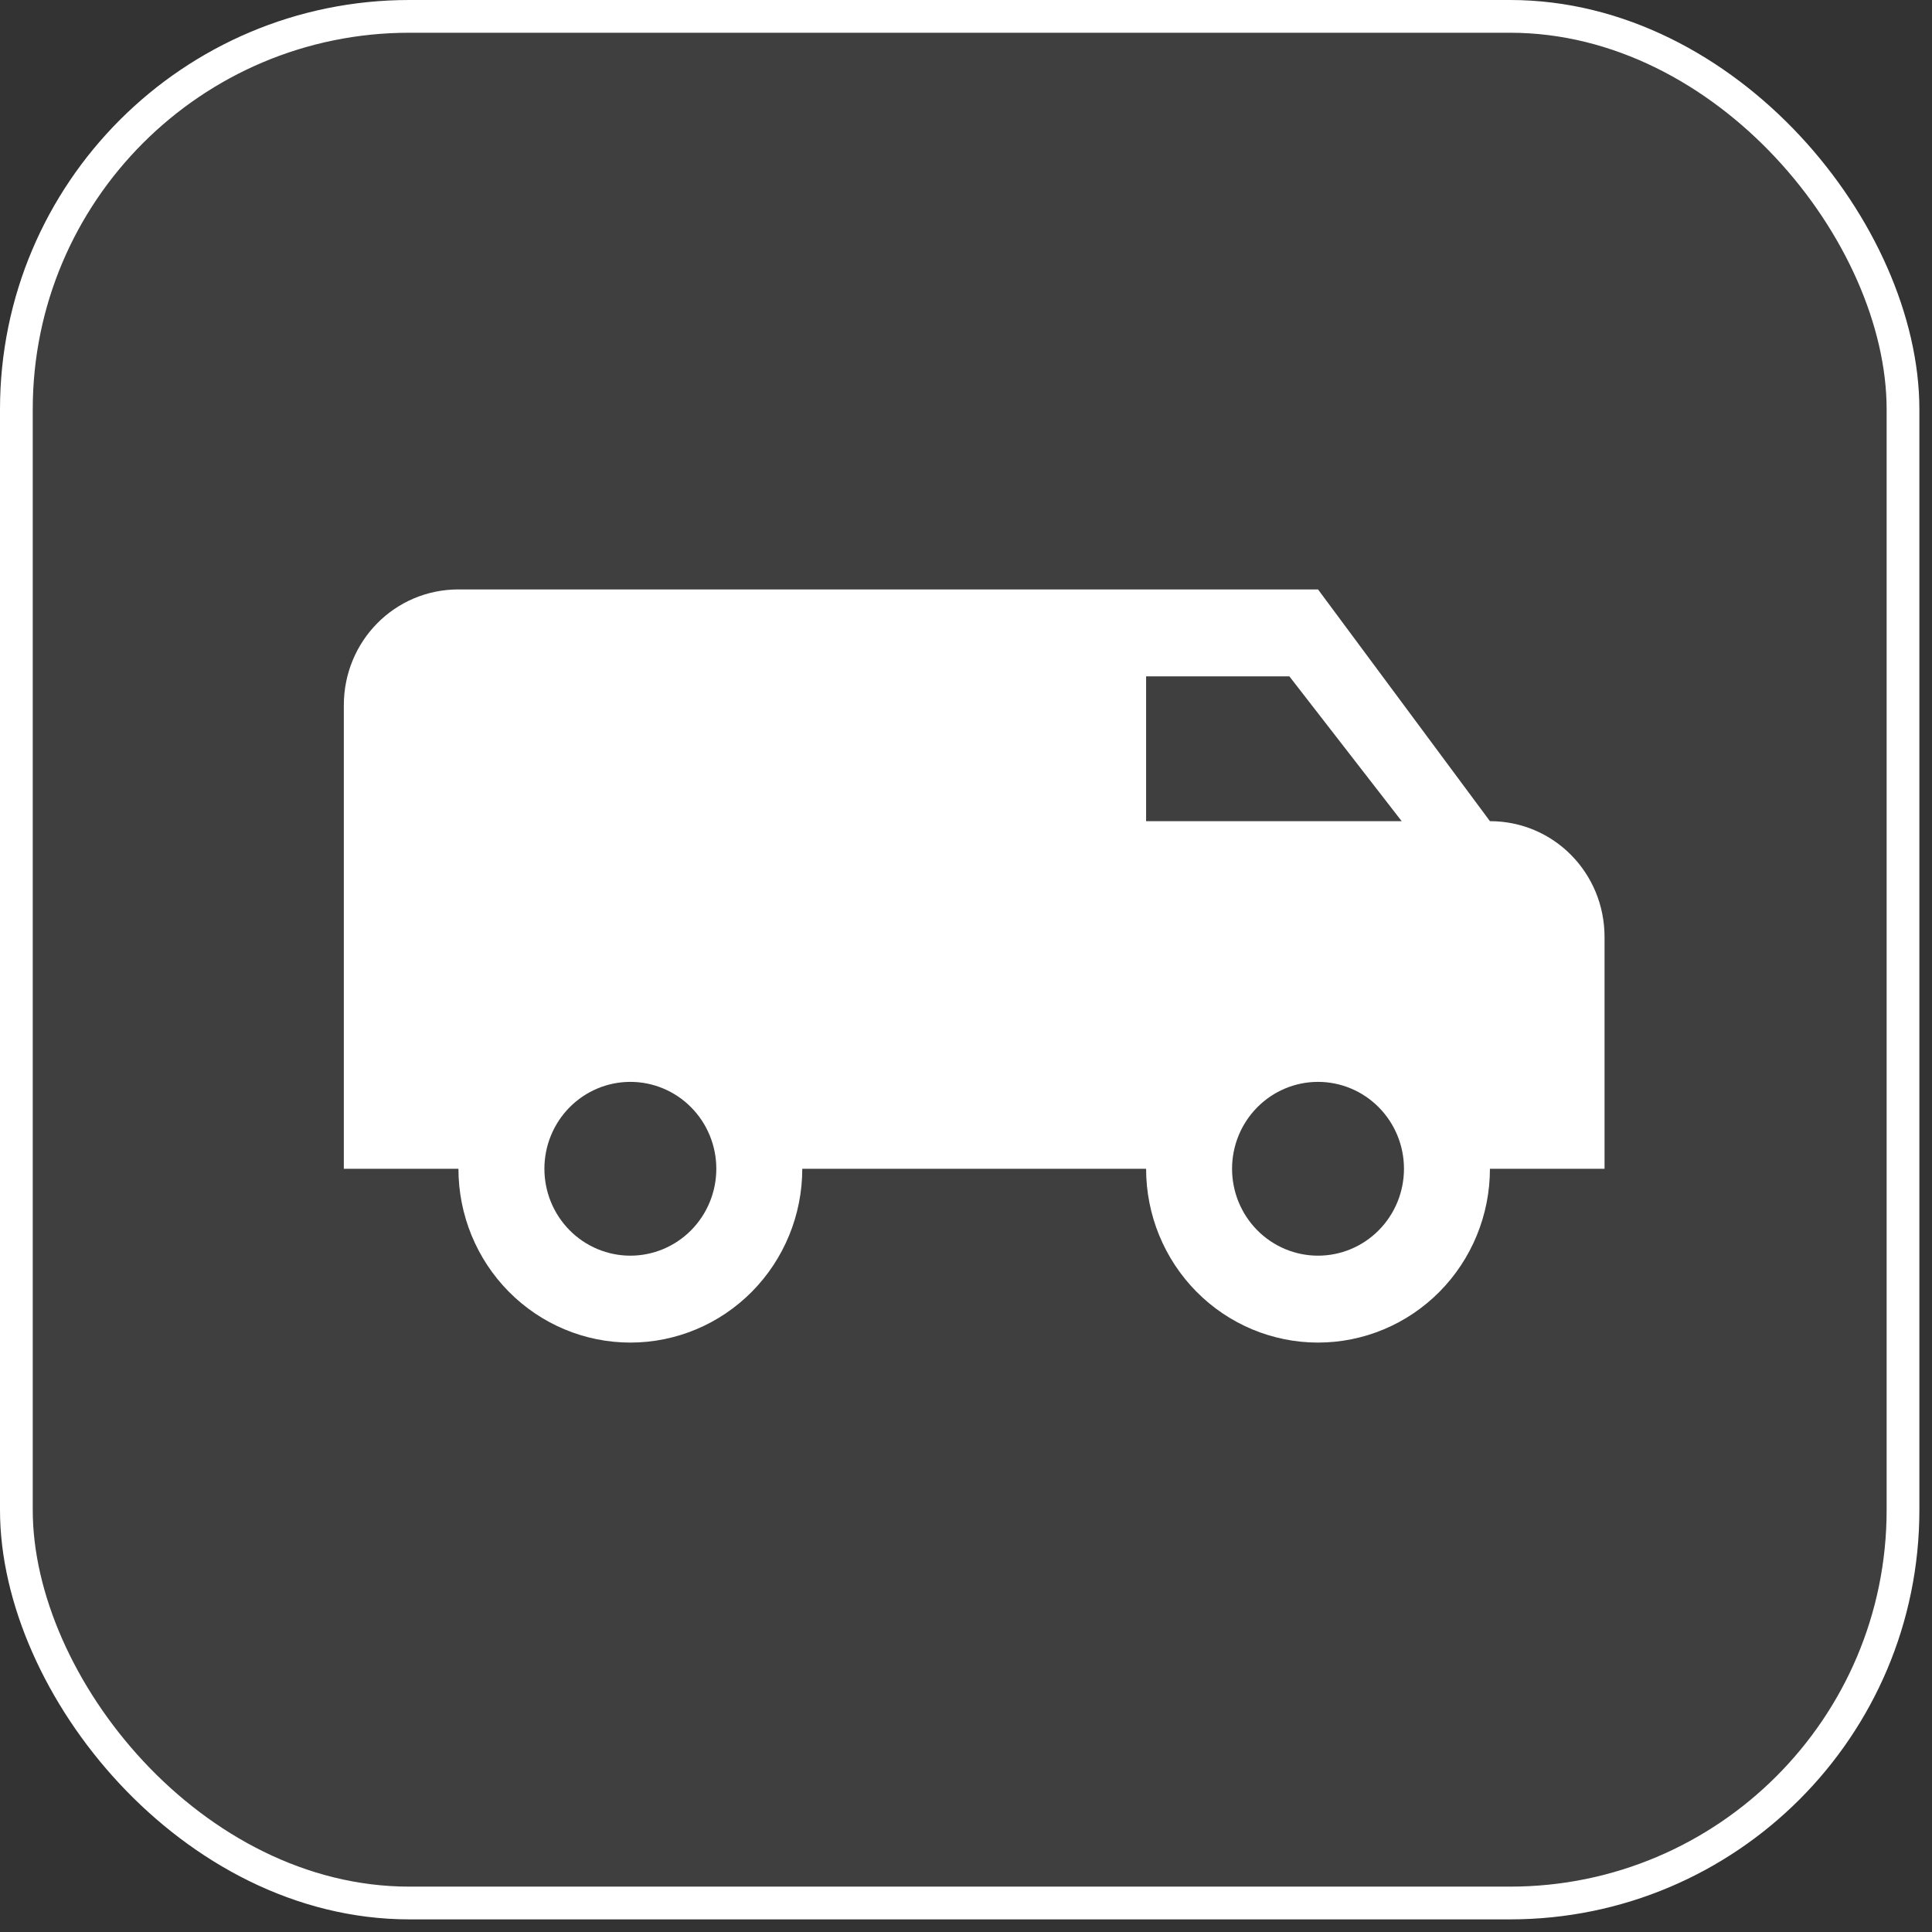
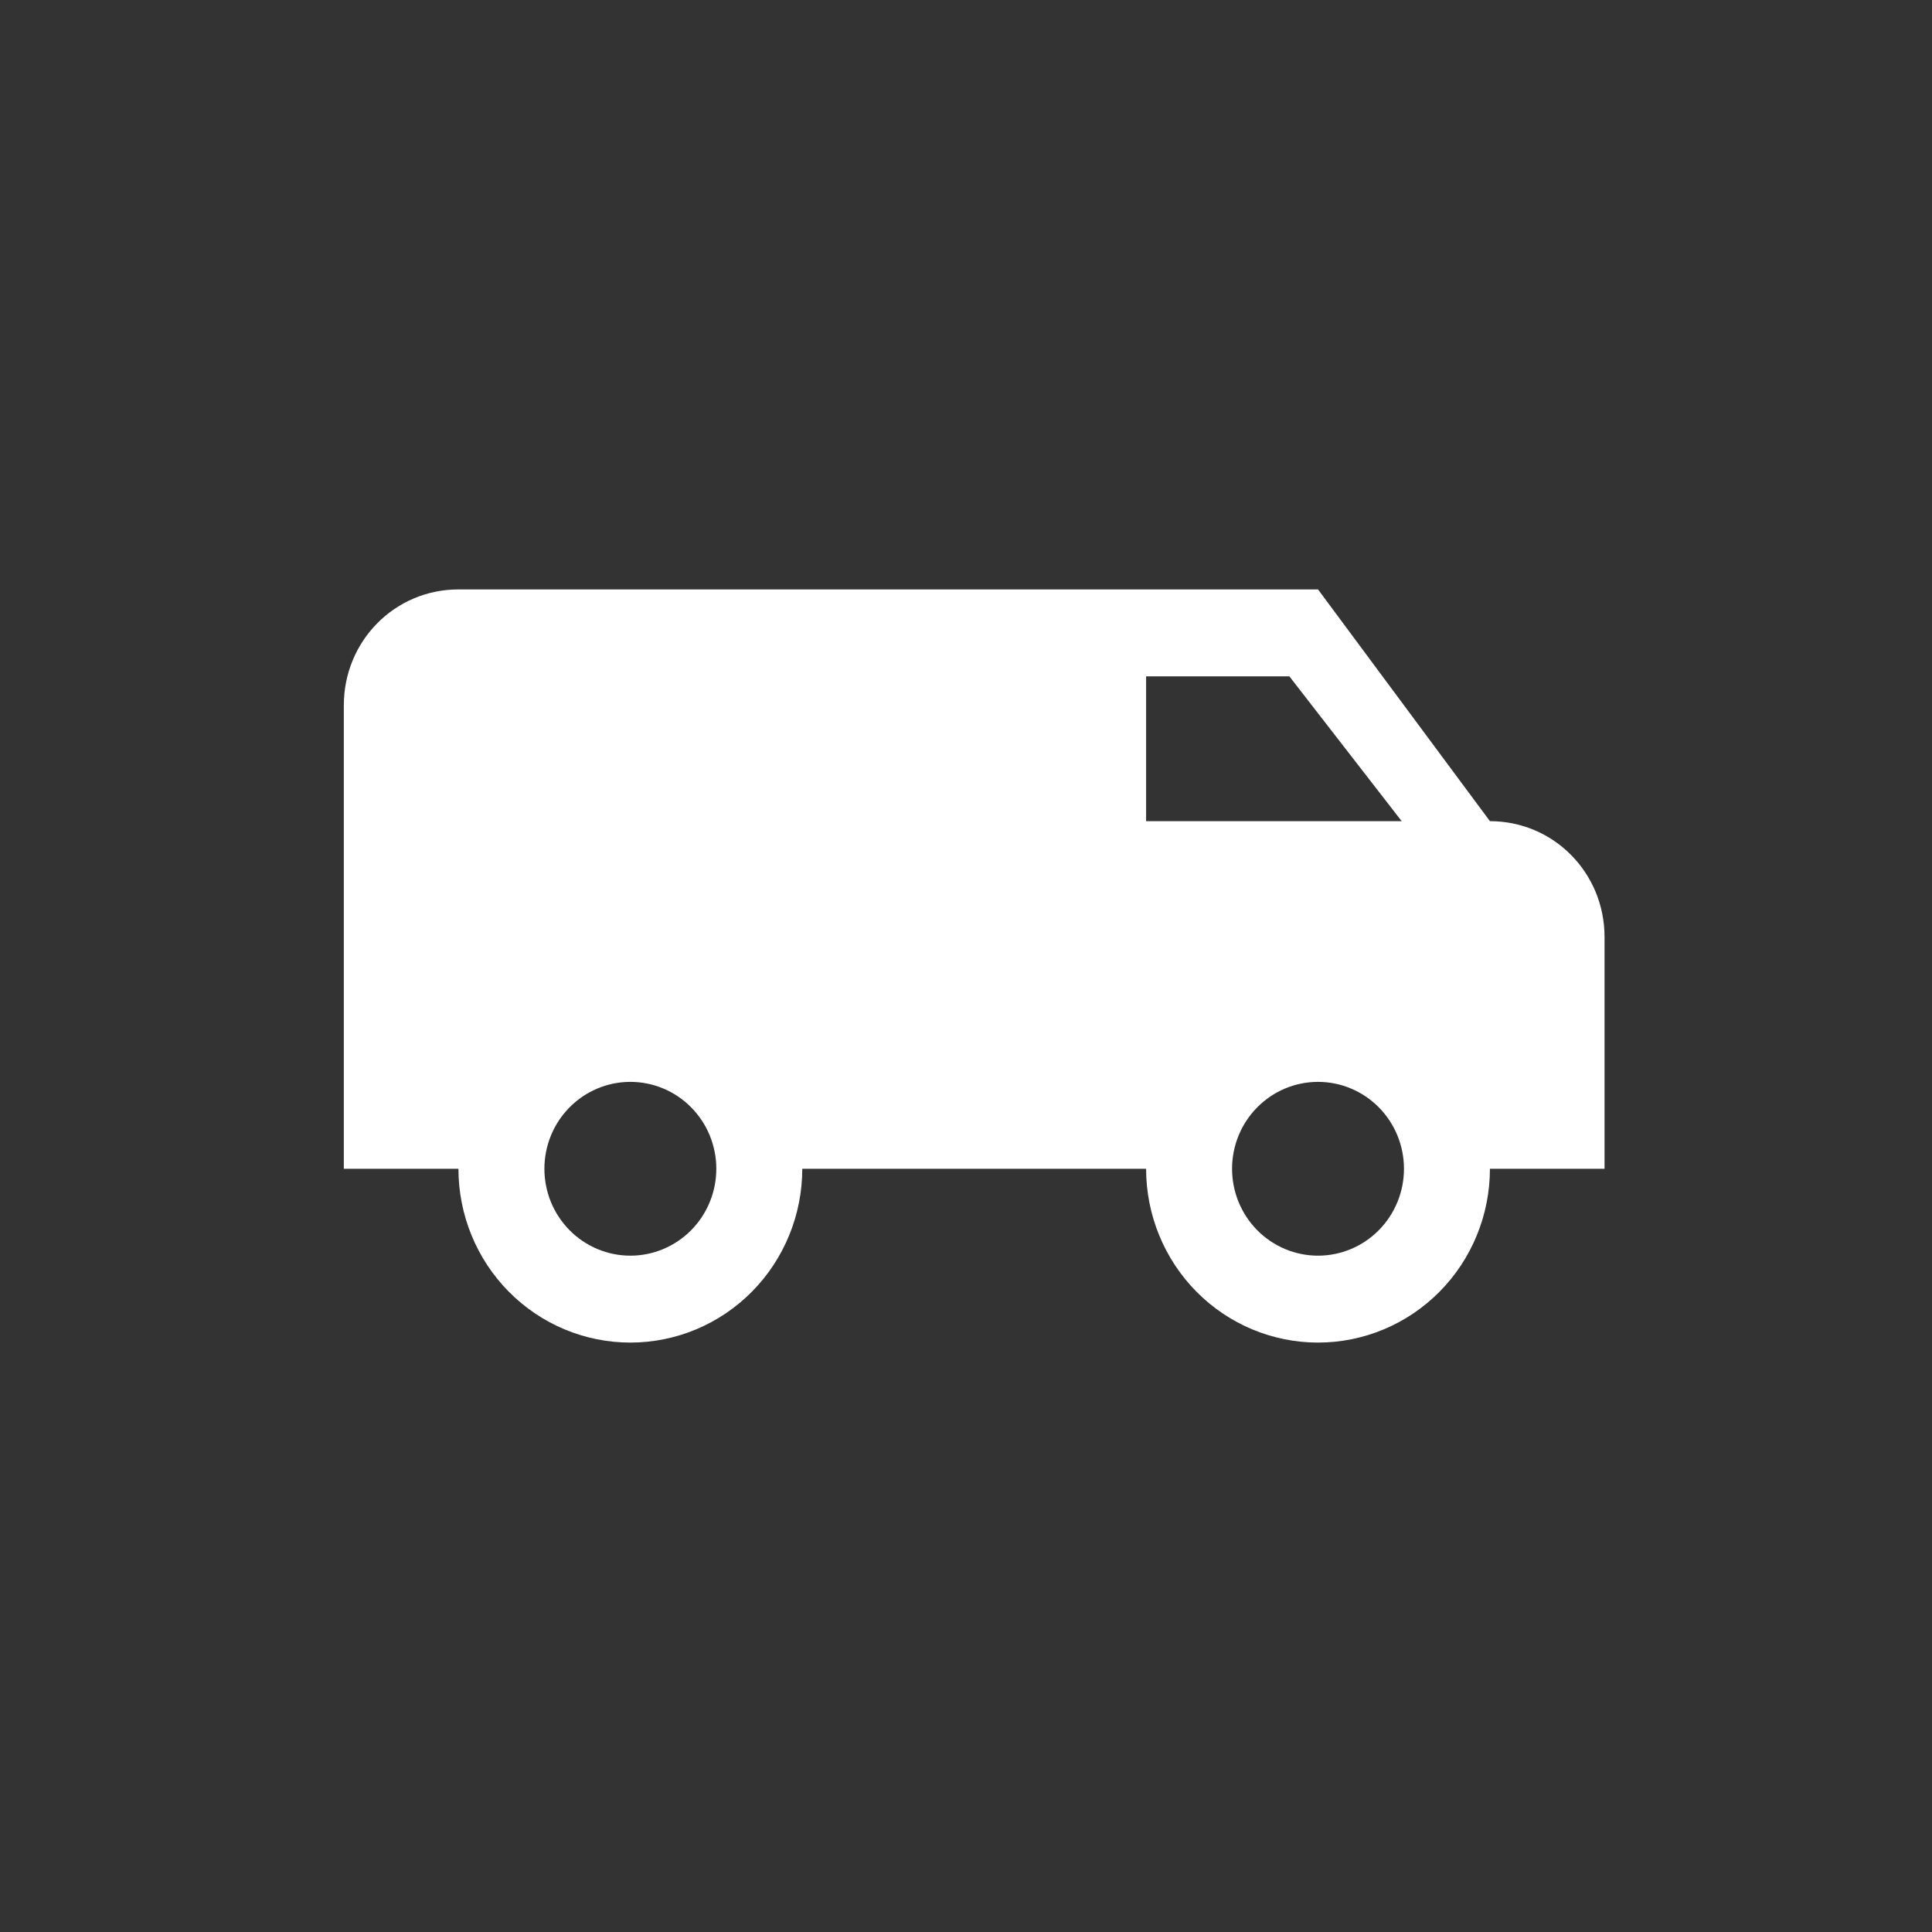
<svg xmlns="http://www.w3.org/2000/svg" width="118" height="118" viewBox="0 0 118 118" fill="none">
  <rect x="0" y="0" width="118" height="118" fill="#333333" stroke="none" />
-   <rect x="1" y="1" width="115.229" height="115.229" rx="24" fill="white" fill-opacity="0.06" stroke="white" stroke-width="2" />
  <path d="M28 36C24.115 36 21 39.149 21 43.077V71.385H28C28 74.2 29.106 76.9 31.075 78.891C33.044 80.882 35.715 82 38.5 82C41.285 82 43.956 80.882 45.925 78.891C47.894 76.9 49 74.2 49 71.385H70C70 74.2 71.106 76.9 73.075 78.891C75.044 80.882 77.715 82 80.5 82C83.285 82 85.956 80.882 87.925 78.891C89.894 76.9 91 74.2 91 71.385H98V57.231C98 53.303 94.885 50.154 91 50.154L80.5 36H28ZM70 41.308H78.75L85.61 50.154H70V41.308ZM38.5 66.077C39.892 66.077 41.228 66.636 42.212 67.632C43.197 68.627 43.75 69.977 43.75 71.385C43.75 72.792 43.197 74.142 42.212 75.138C41.228 76.133 39.892 76.692 38.5 76.692C37.108 76.692 35.772 76.133 34.788 75.138C33.803 74.142 33.25 72.792 33.25 71.385C33.25 69.977 33.803 68.627 34.788 67.632C35.772 66.636 37.108 66.077 38.5 66.077M80.5 66.077C81.892 66.077 83.228 66.636 84.212 67.632C85.197 68.627 85.75 69.977 85.75 71.385C85.75 72.792 85.197 74.142 84.212 75.138C83.228 76.133 81.892 76.692 80.5 76.692C79.108 76.692 77.772 76.133 76.788 75.138C75.803 74.142 75.25 72.792 75.25 71.385C75.25 69.977 75.803 68.627 76.788 67.632C77.772 66.636 79.108 66.077 80.5 66.077Z" fill="white" />
</svg>